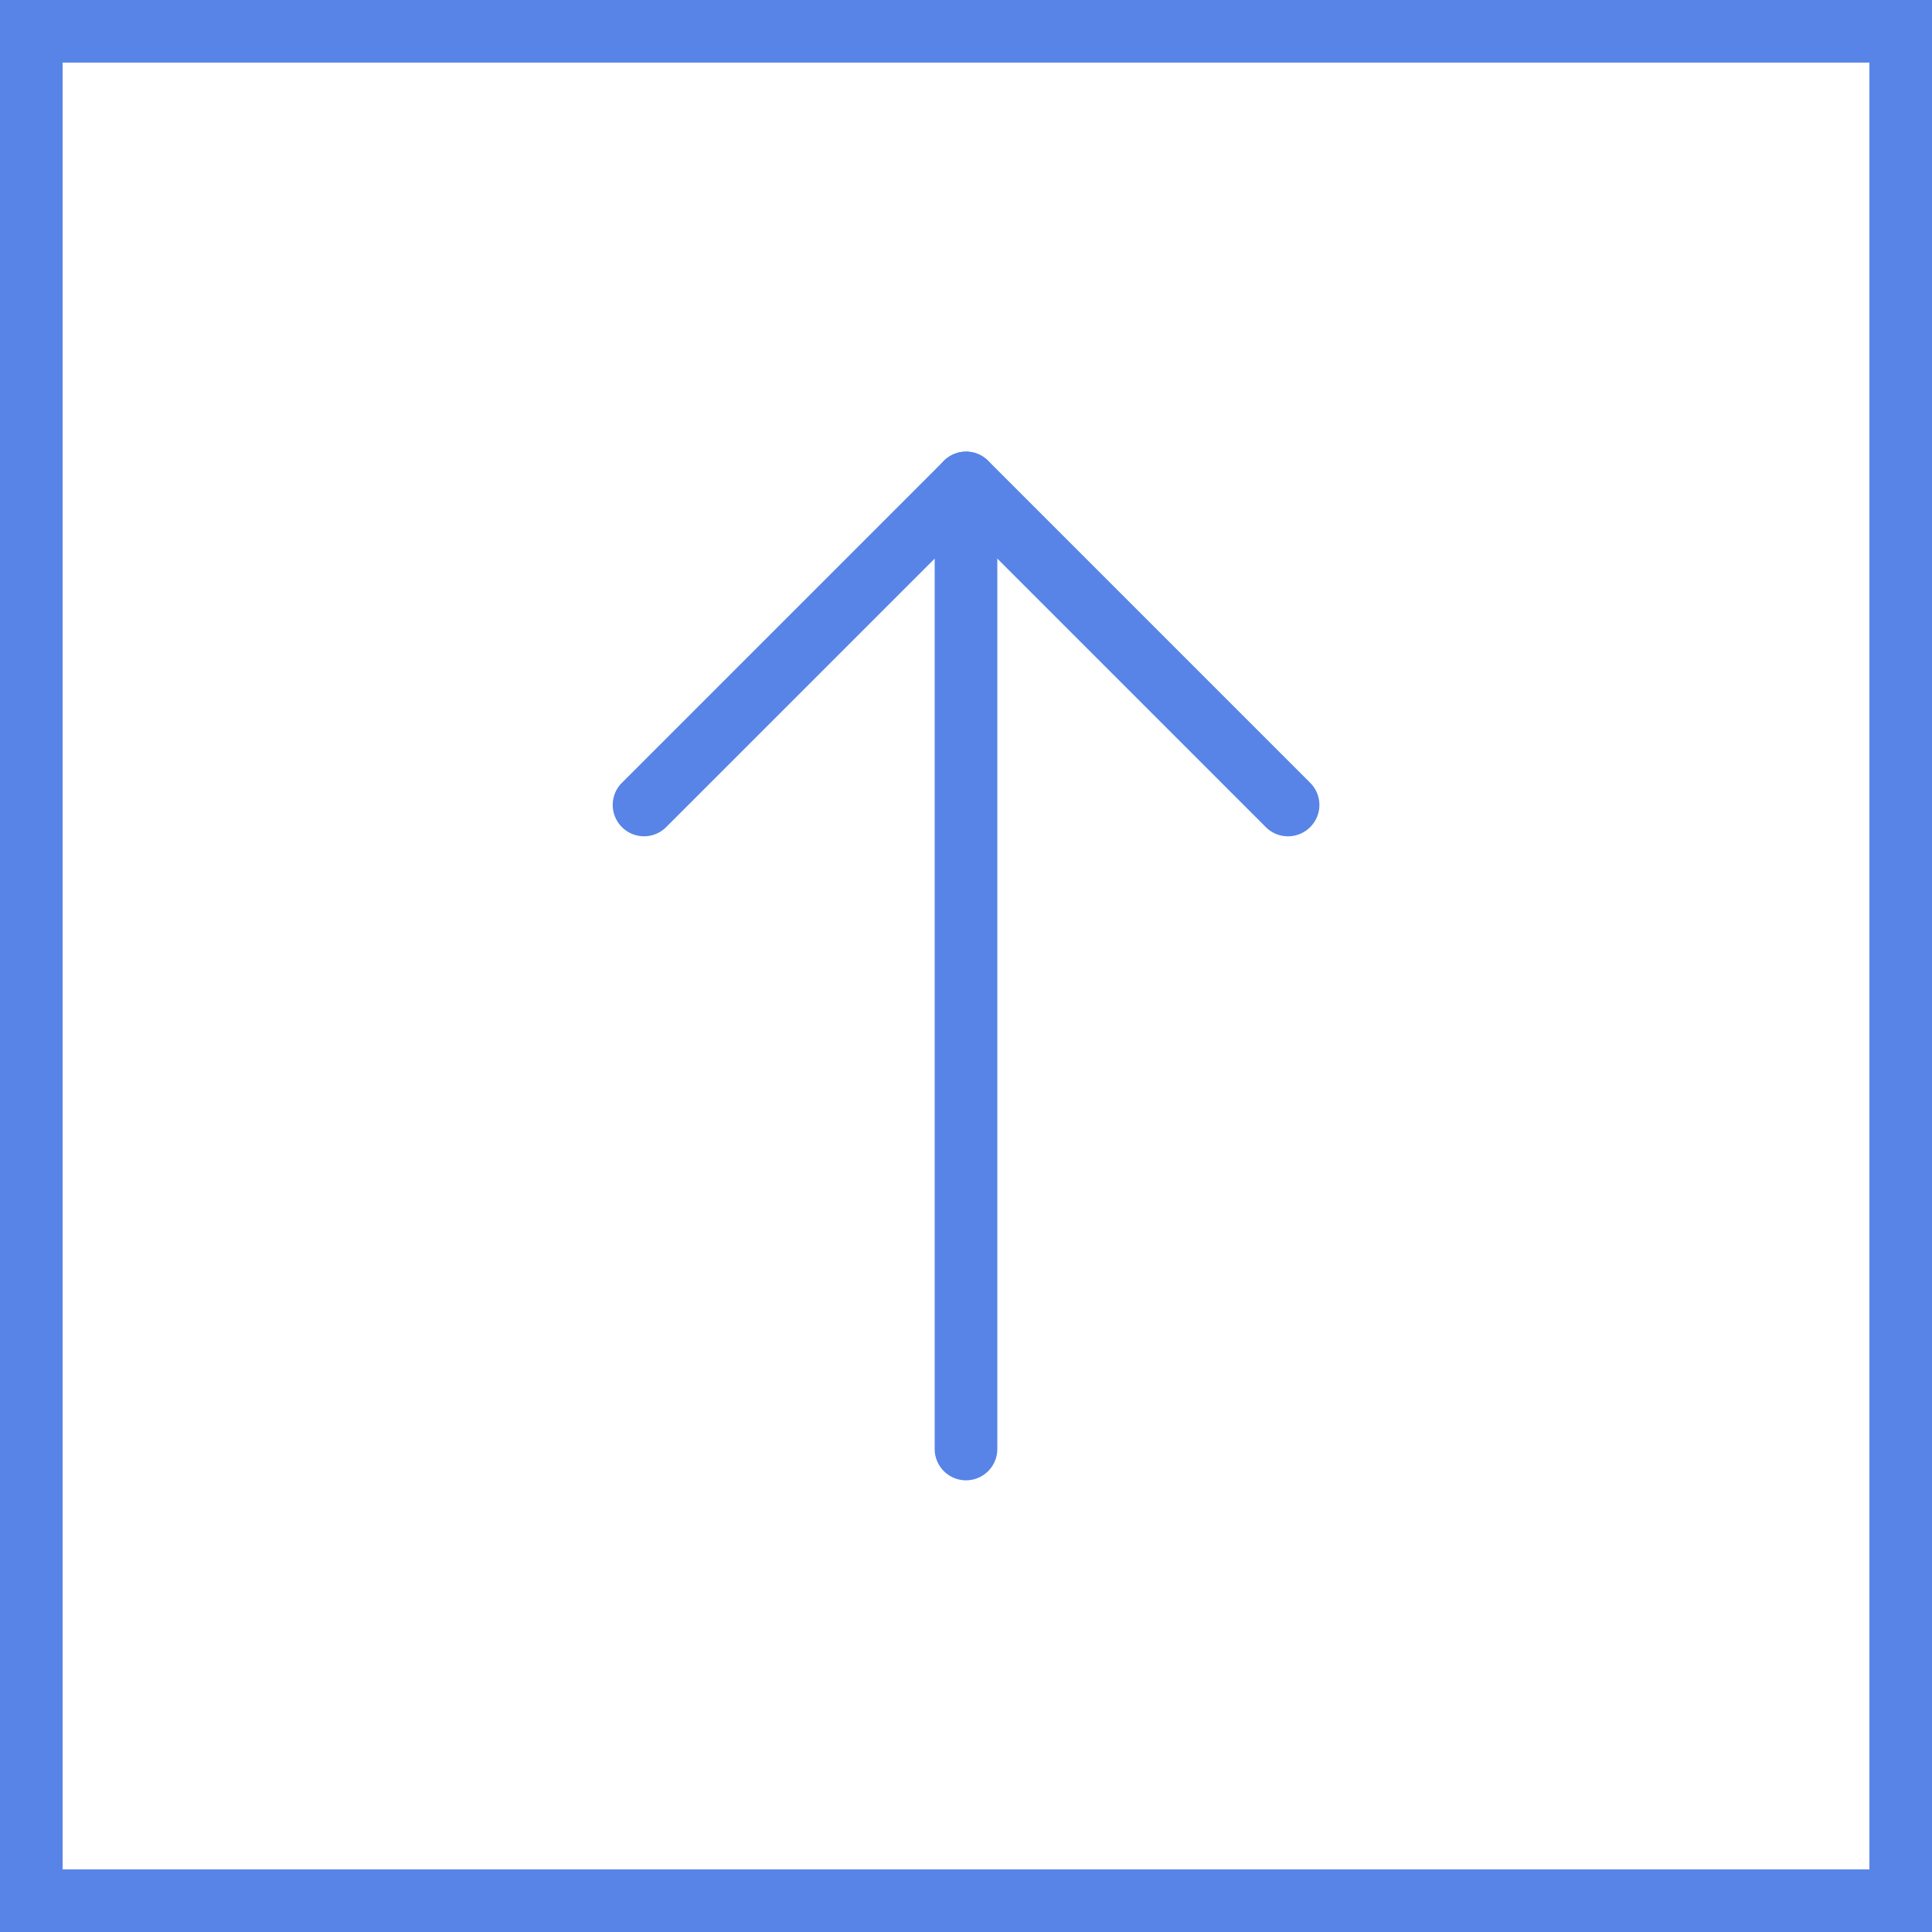
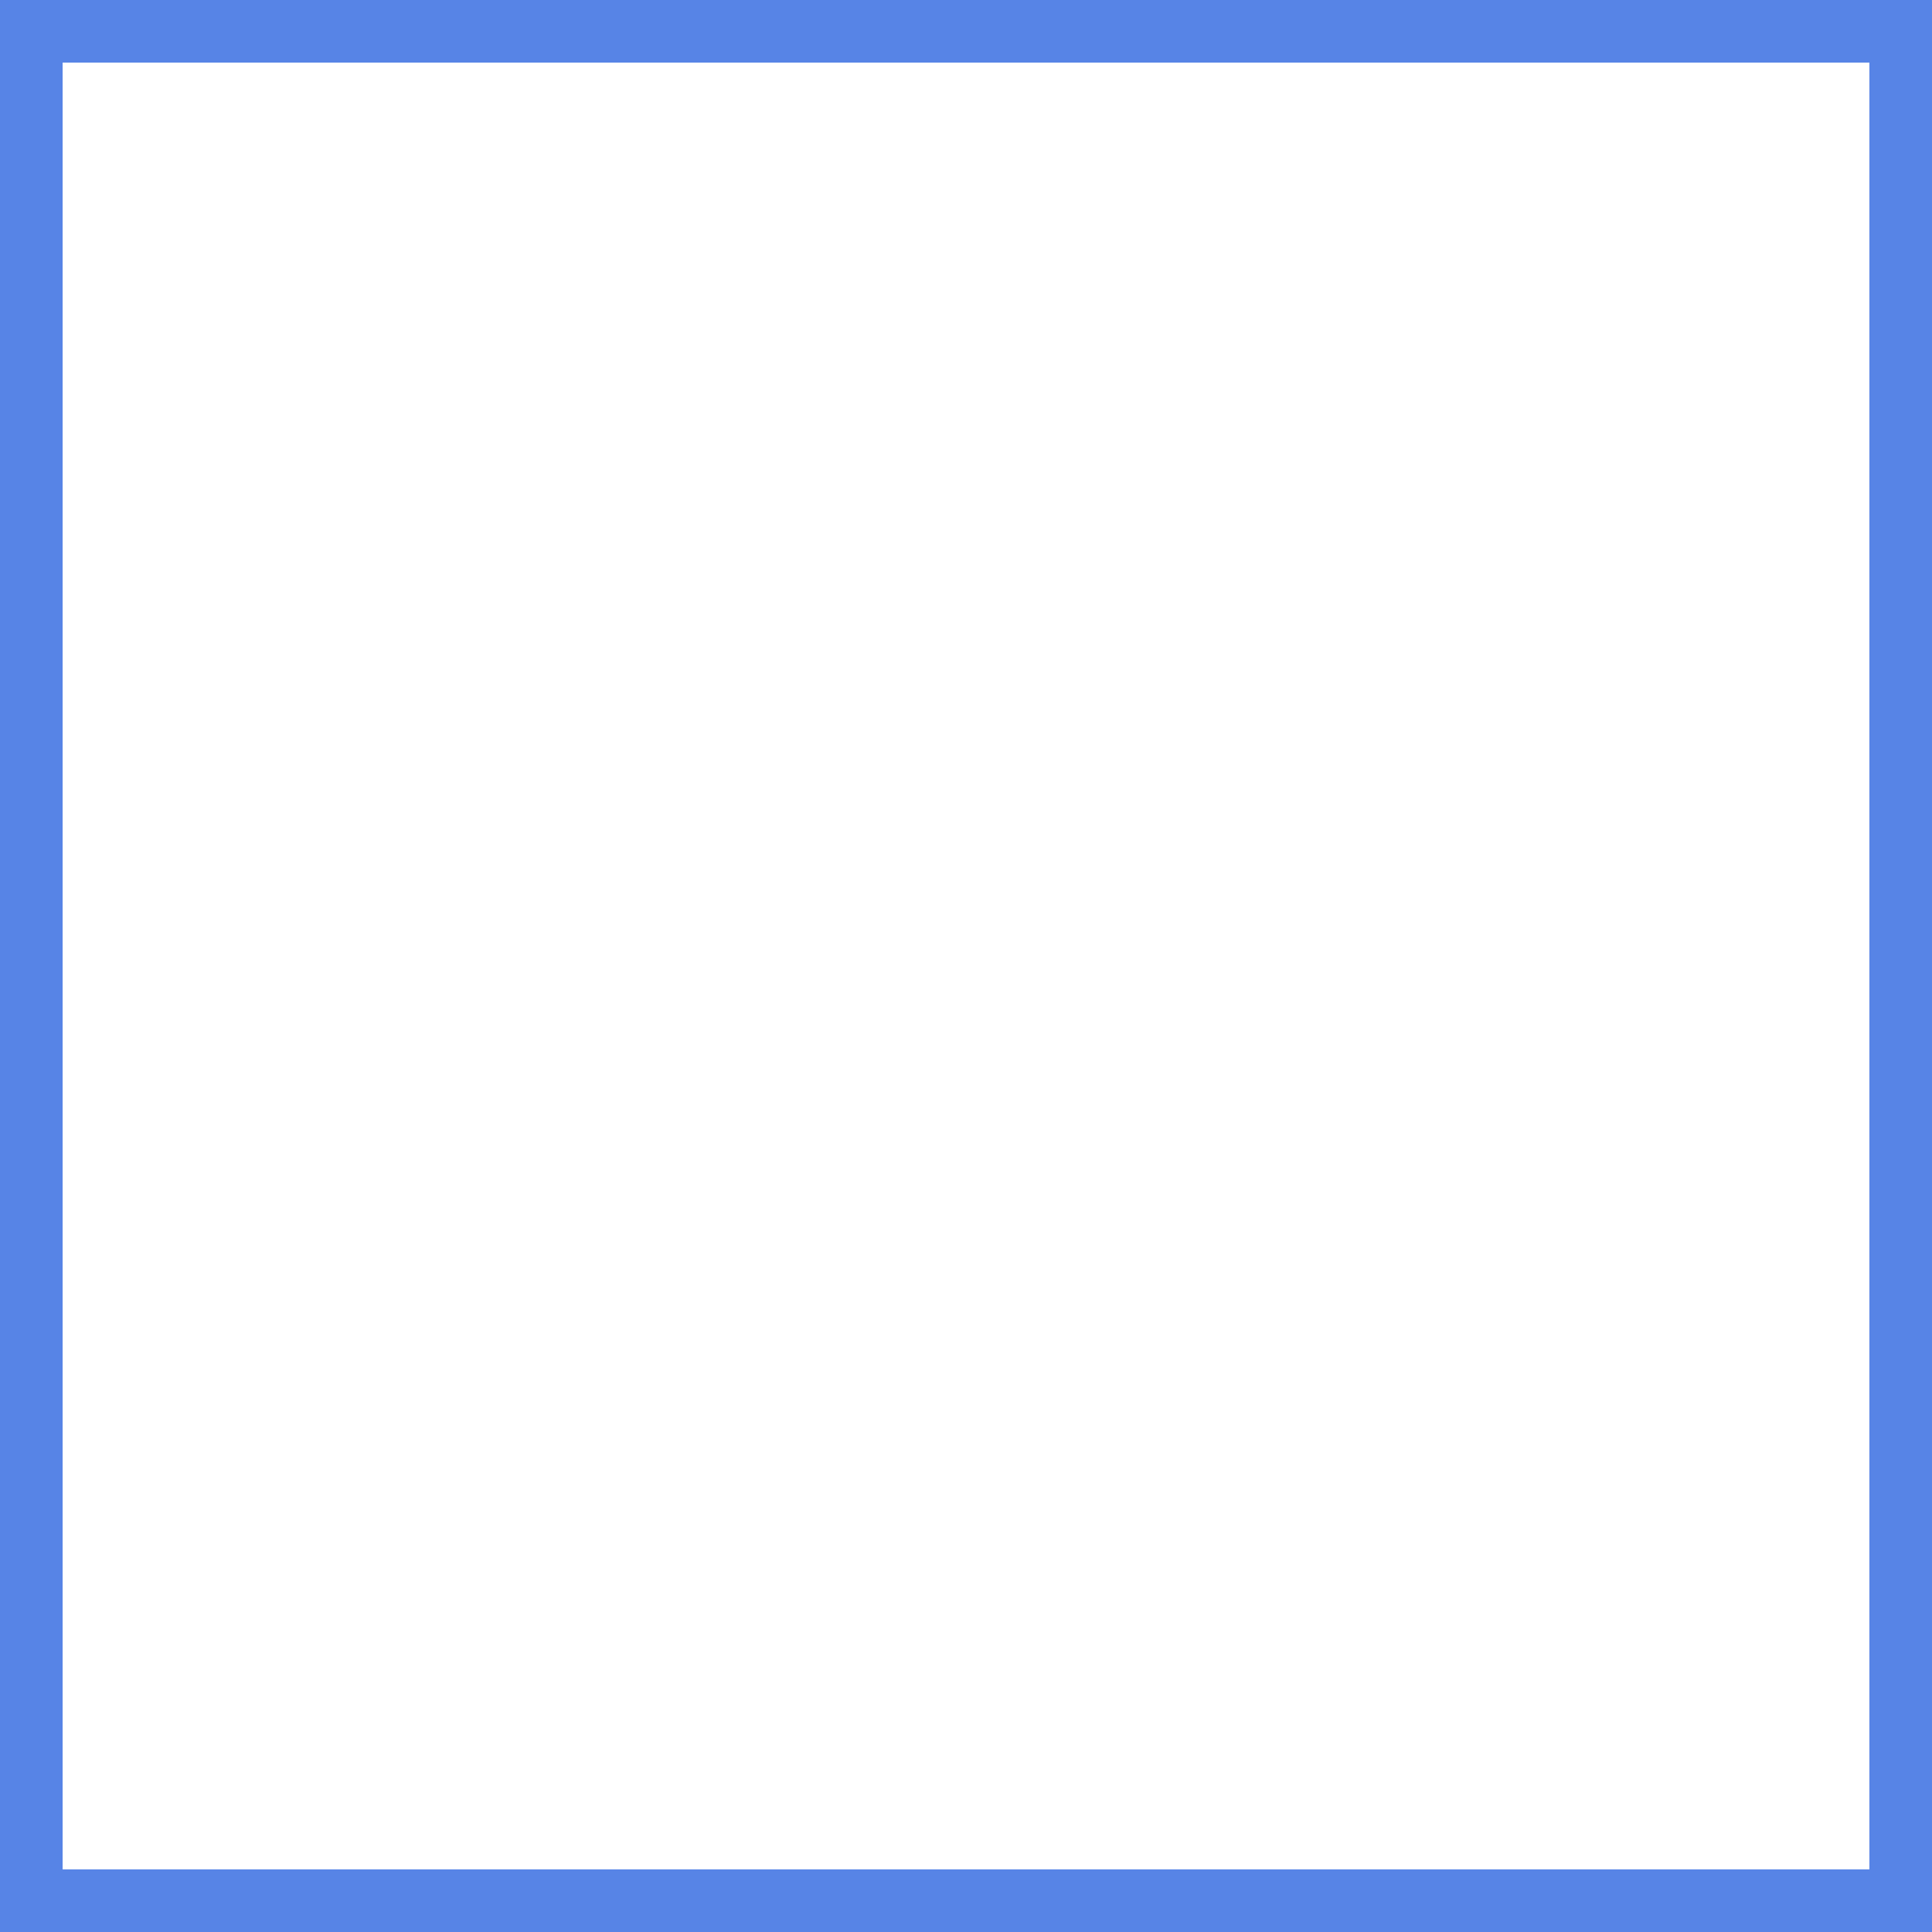
<svg xmlns="http://www.w3.org/2000/svg" width="104" height="104" viewBox="0 0 104 104">
-   <path fill="#5784E6" d="M69.334 45.019a1.68 1.68 0 0 1-1.195-.496L52 28.383 35.861 44.522c-.66.66-1.724.66-2.383 0s-.66-1.724 0-2.383l17.333-17.333c.66-.66 1.724-.66 2.384 0l17.333 17.333c.66.66.66 1.724 0 2.383a1.689 1.689 0 0 1-1.194.497z" />
-   <path fill="#5784E6" d="M52 79.686A1.688 1.688 0 0 1 50.314 78V26c0-.929.756-1.686 1.686-1.686.93 0 1.686.756 1.686 1.686v52c0 .93-.756 1.686-1.686 1.686z" />
  <path fill="#5784E6" d="M100.63 3.37v97.26H3.371V3.37h97.259zM104 0H0v104h104V0z" />
</svg>